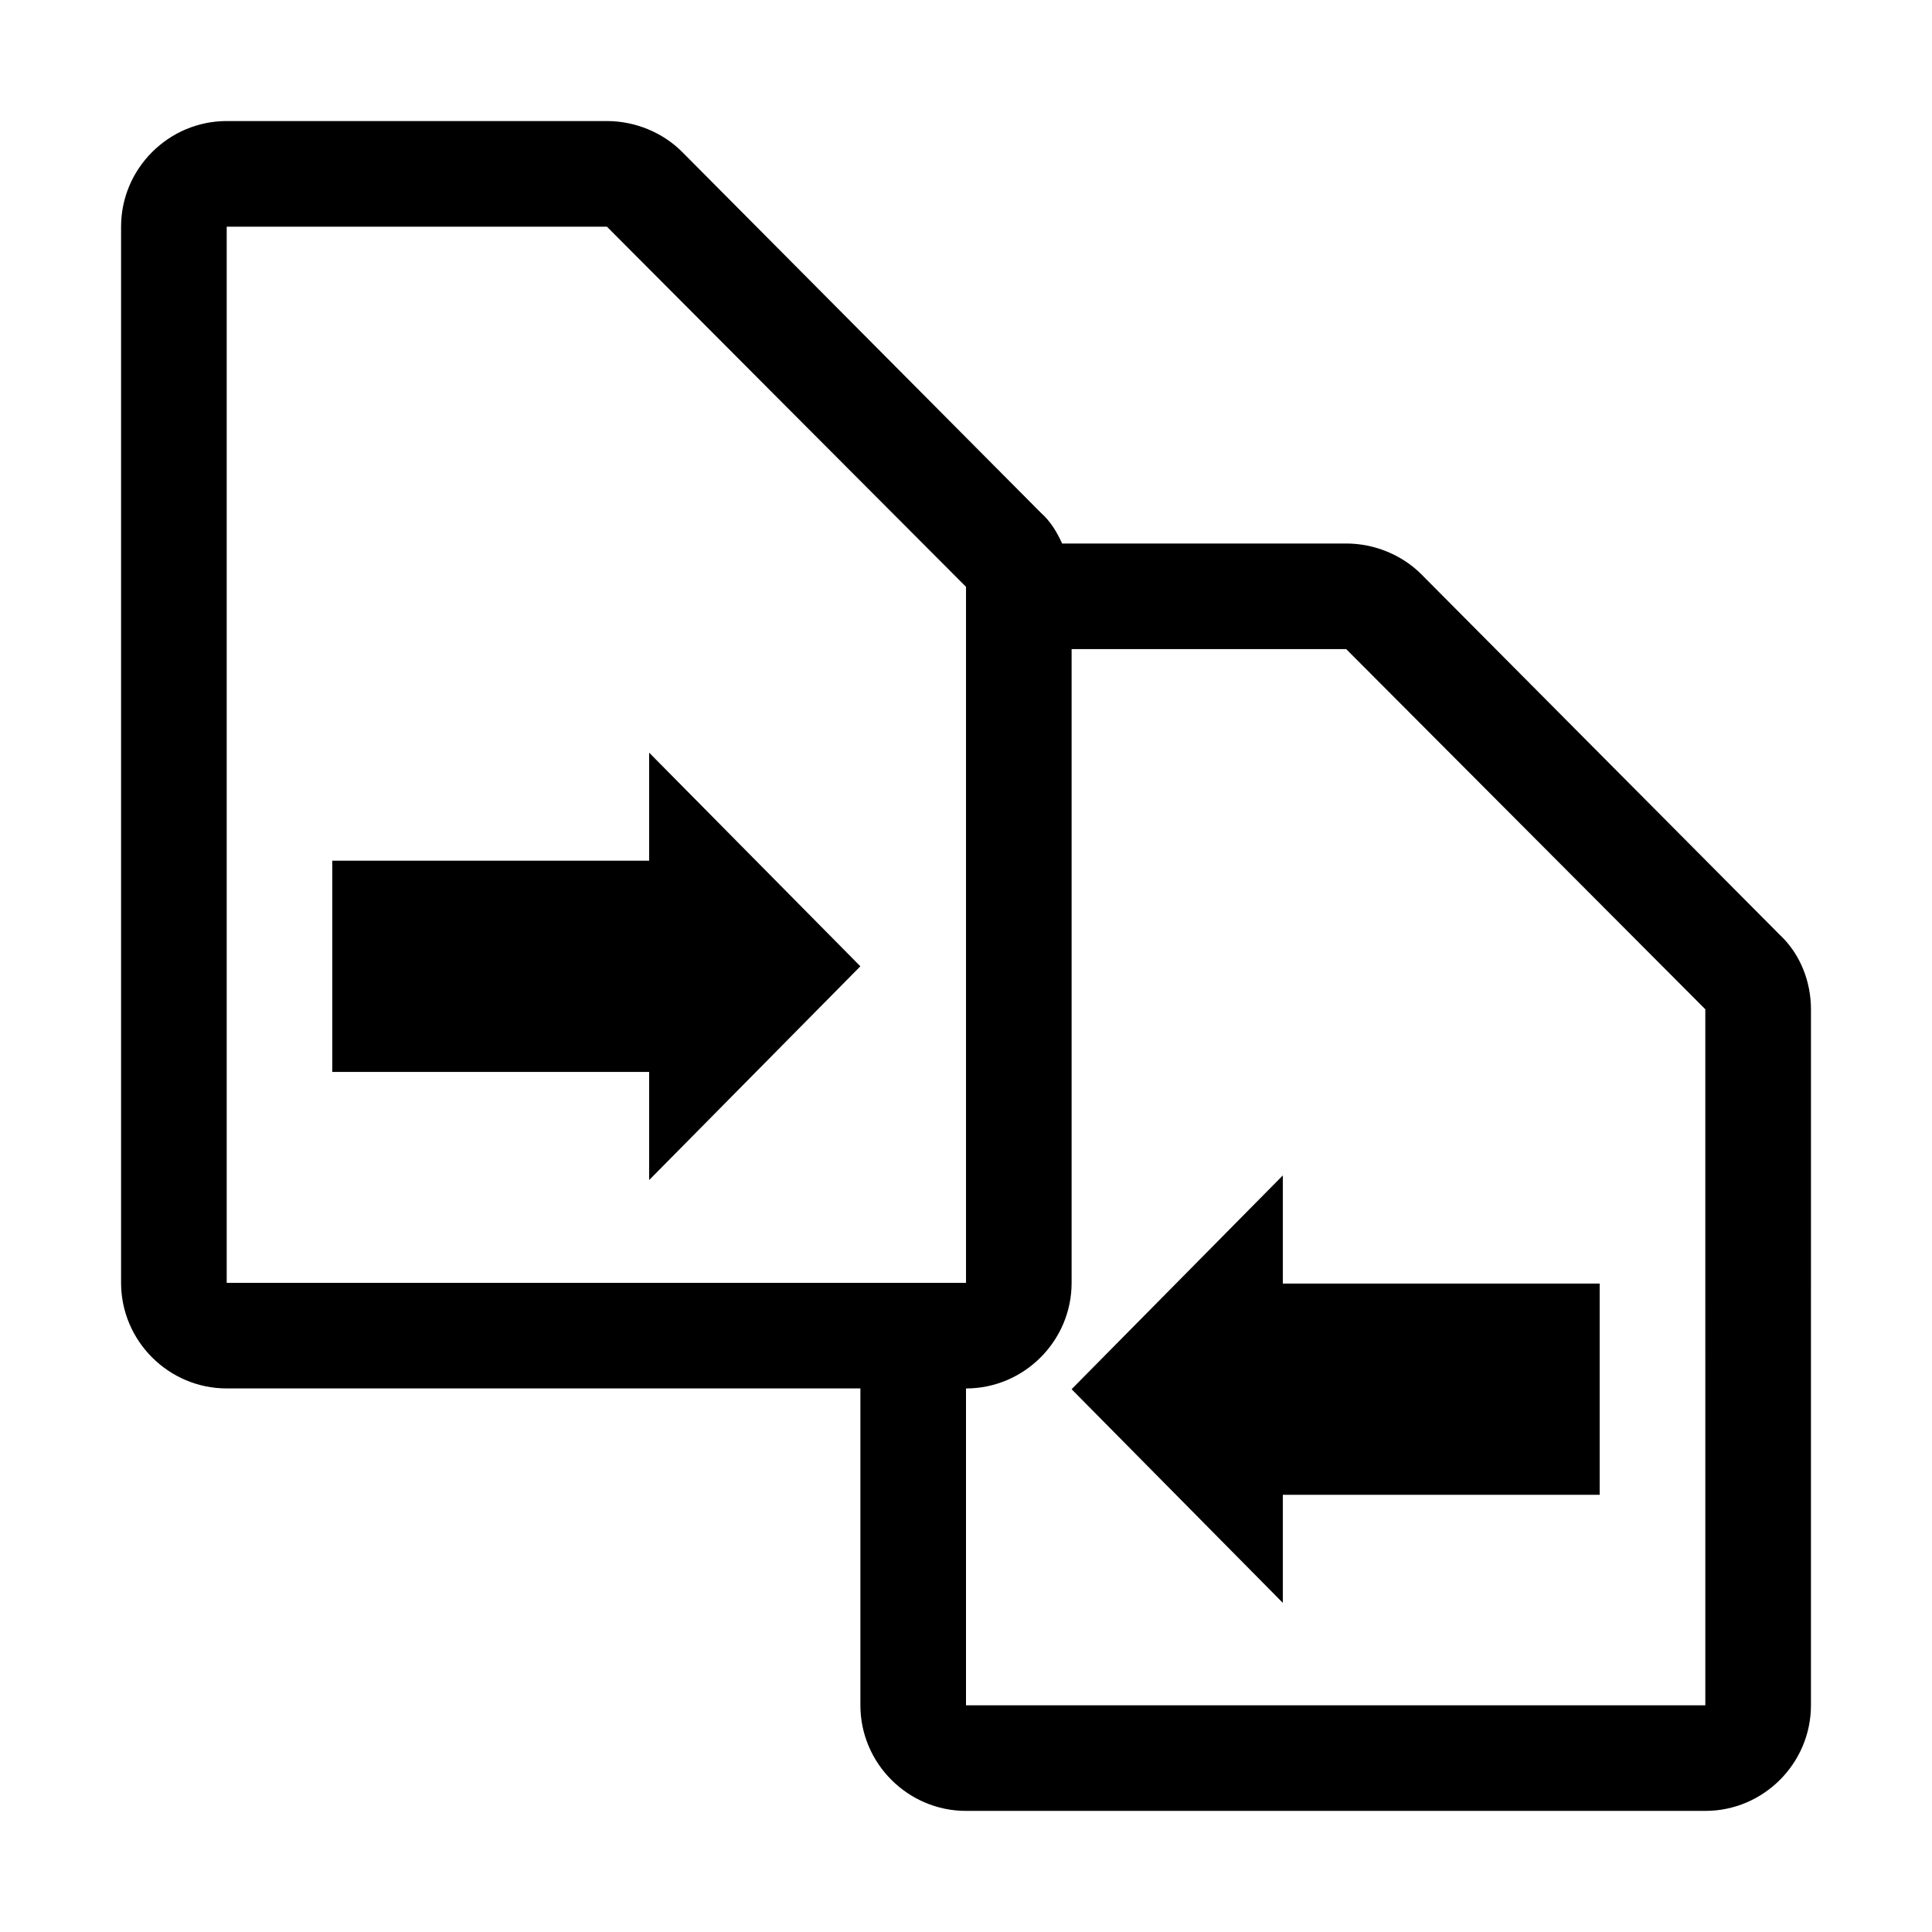
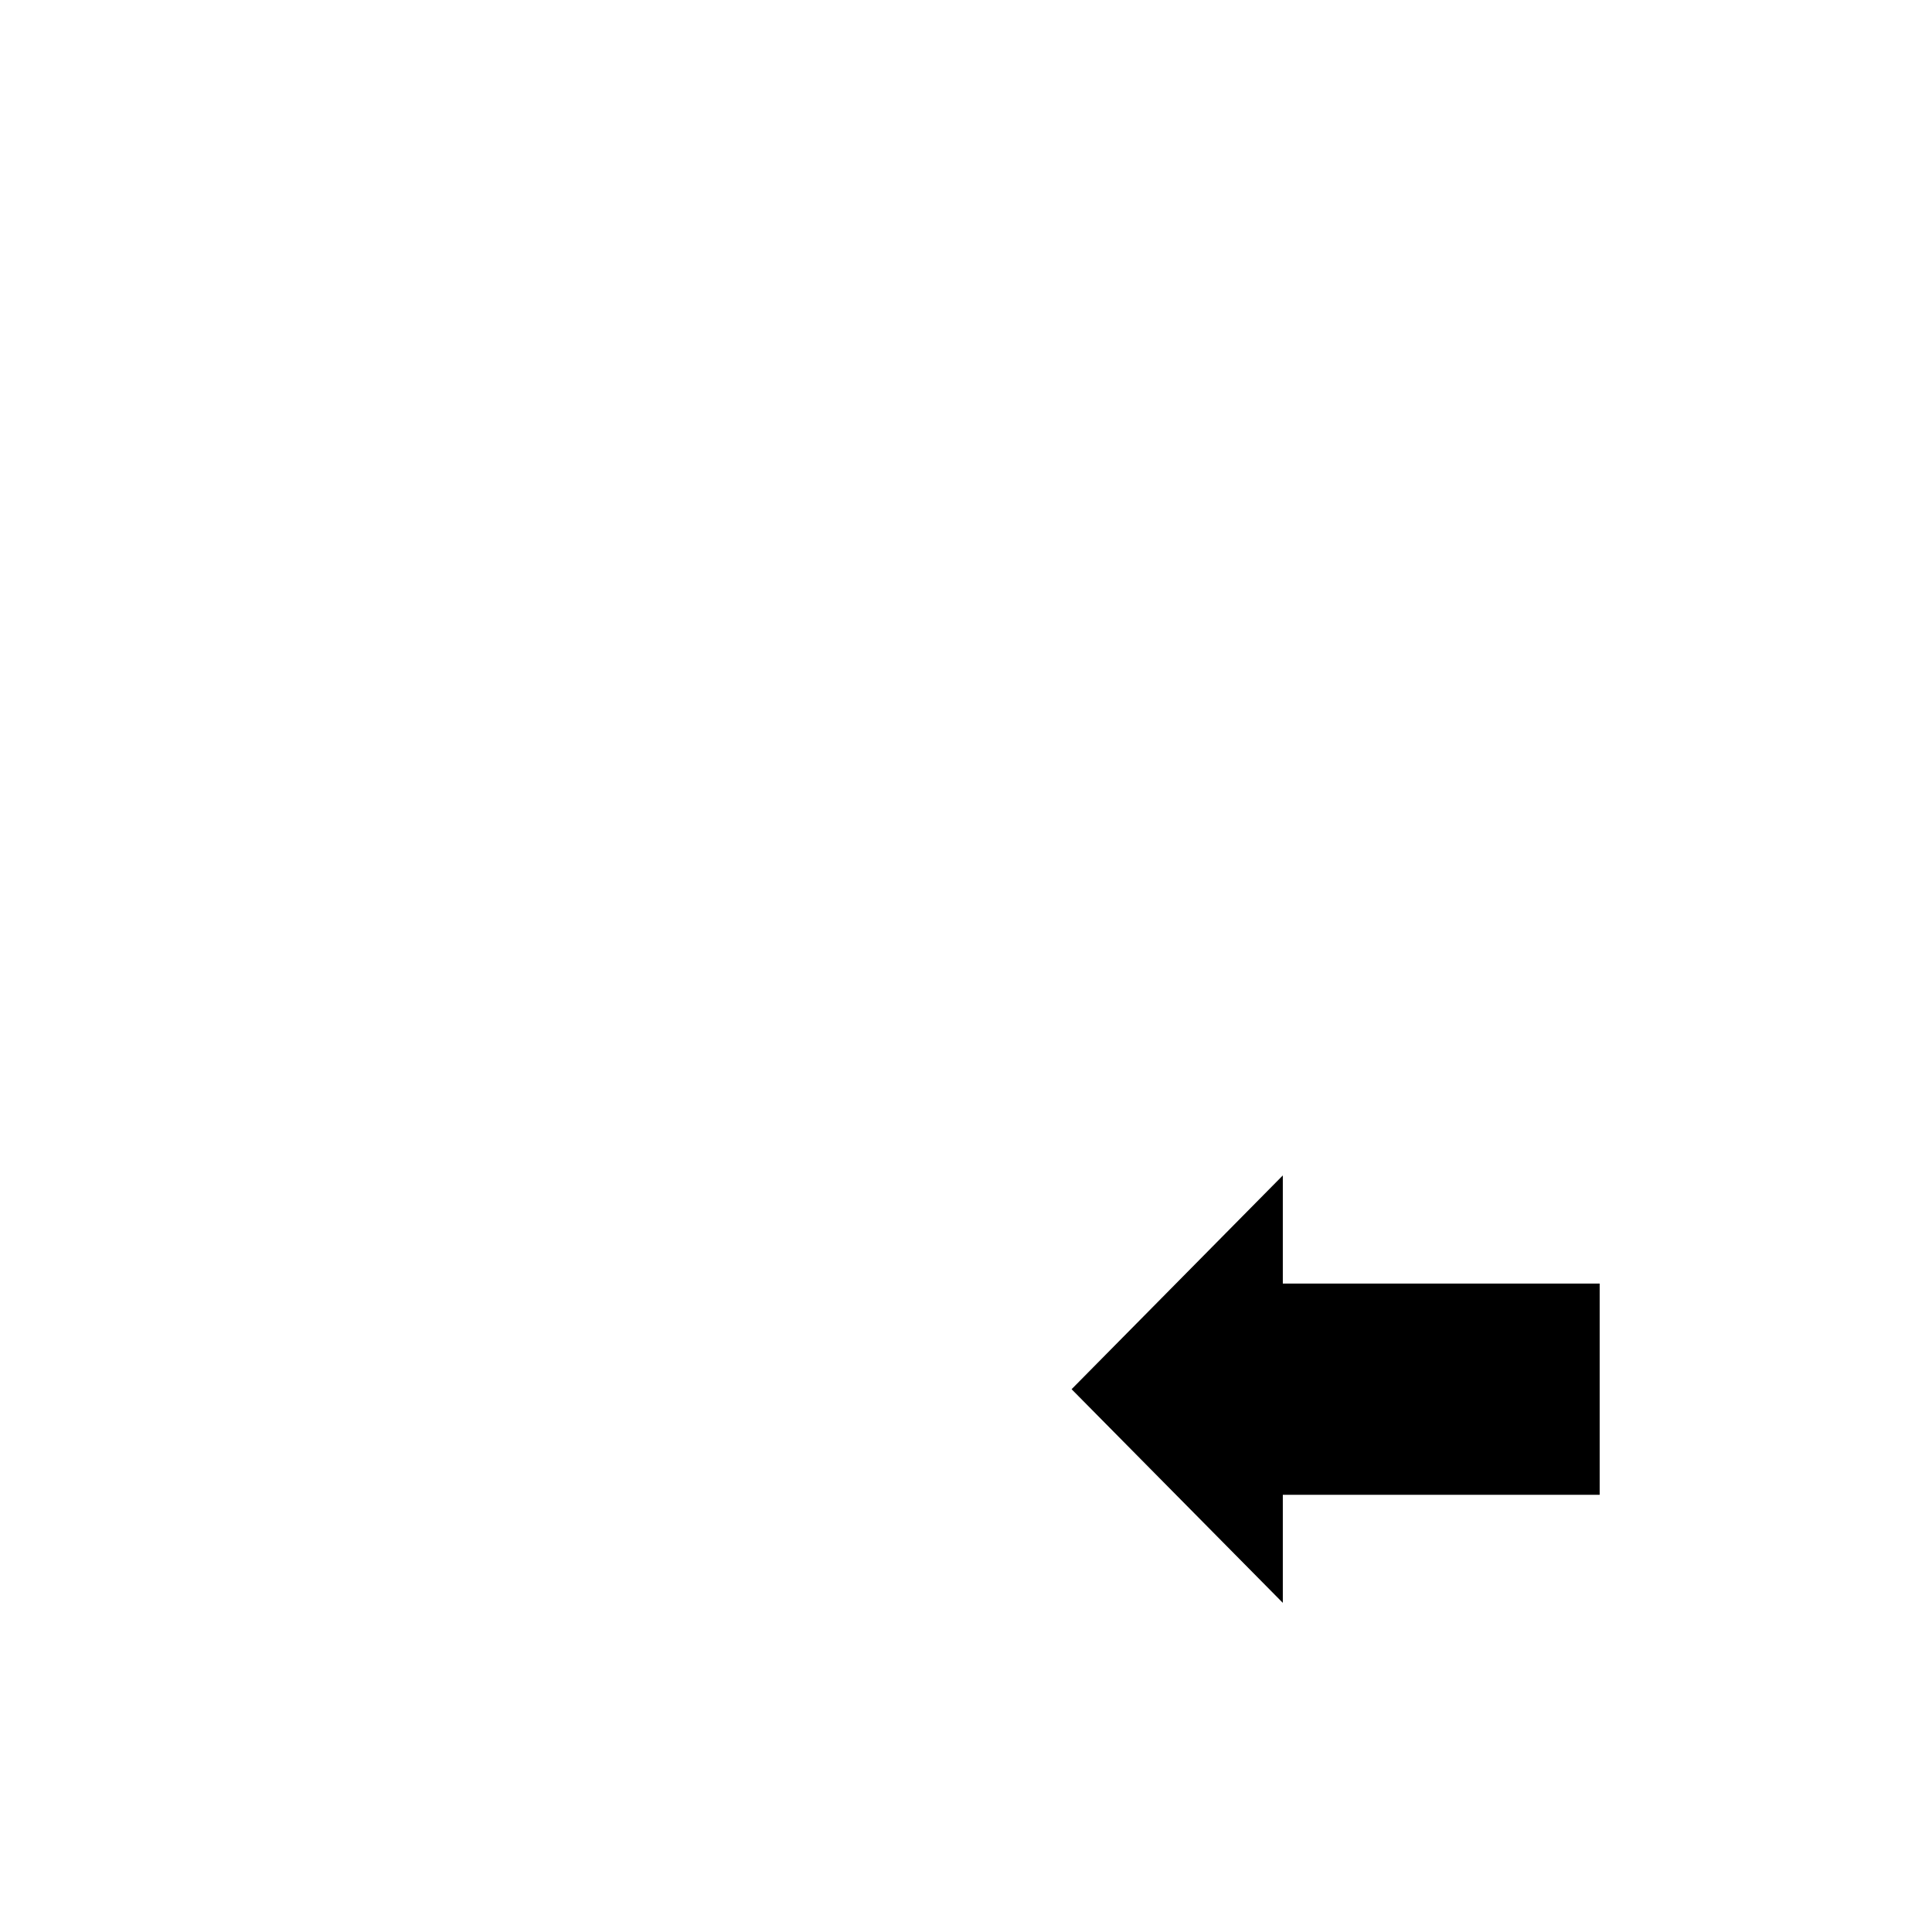
<svg xmlns="http://www.w3.org/2000/svg" fill="#000000" width="800px" height="800px" version="1.1" viewBox="144 144 512 512">
  <g>
-     <path d="m316.03 372.09h-83.969v55.977h83.969v28.664l55.977-56.652-55.977-56.621z" />
-     <path d="m615.8 391.88-95.164-95.723c-5.039-5.039-12.316-8.121-19.871-8.121h-75.293c-1.398-3.078-3.078-5.875-5.598-8.113l-95.164-95.723c-5.039-5.043-12.316-8.121-19.871-8.121h-100.76c-15.395 0-27.992 12.598-27.992 27.992v279.89c0 15.395 12.594 27.988 27.988 27.988h167.94v83.969c0 15.395 12.594 27.988 27.988 27.988h195.93c15.395 0 27.988-12.594 27.988-27.988l0.004-184.45c0-7.277-2.801-14.555-8.117-19.59zm-411.72 92.082v-279.89h100.76c14.496 14.555 80.637 80.914 95.164 95.441v184.45h-195.93zm391.85 111.96h-195.93v-83.969c15.395 0 27.988-12.594 27.988-27.988v-167.94h72.773l95.164 95.441z" />
    <path d="m483.96 455.5-55.977 56.652 55.977 56.621v-28.633h83.969v-55.977h-83.969z" />
  </g>
</svg>